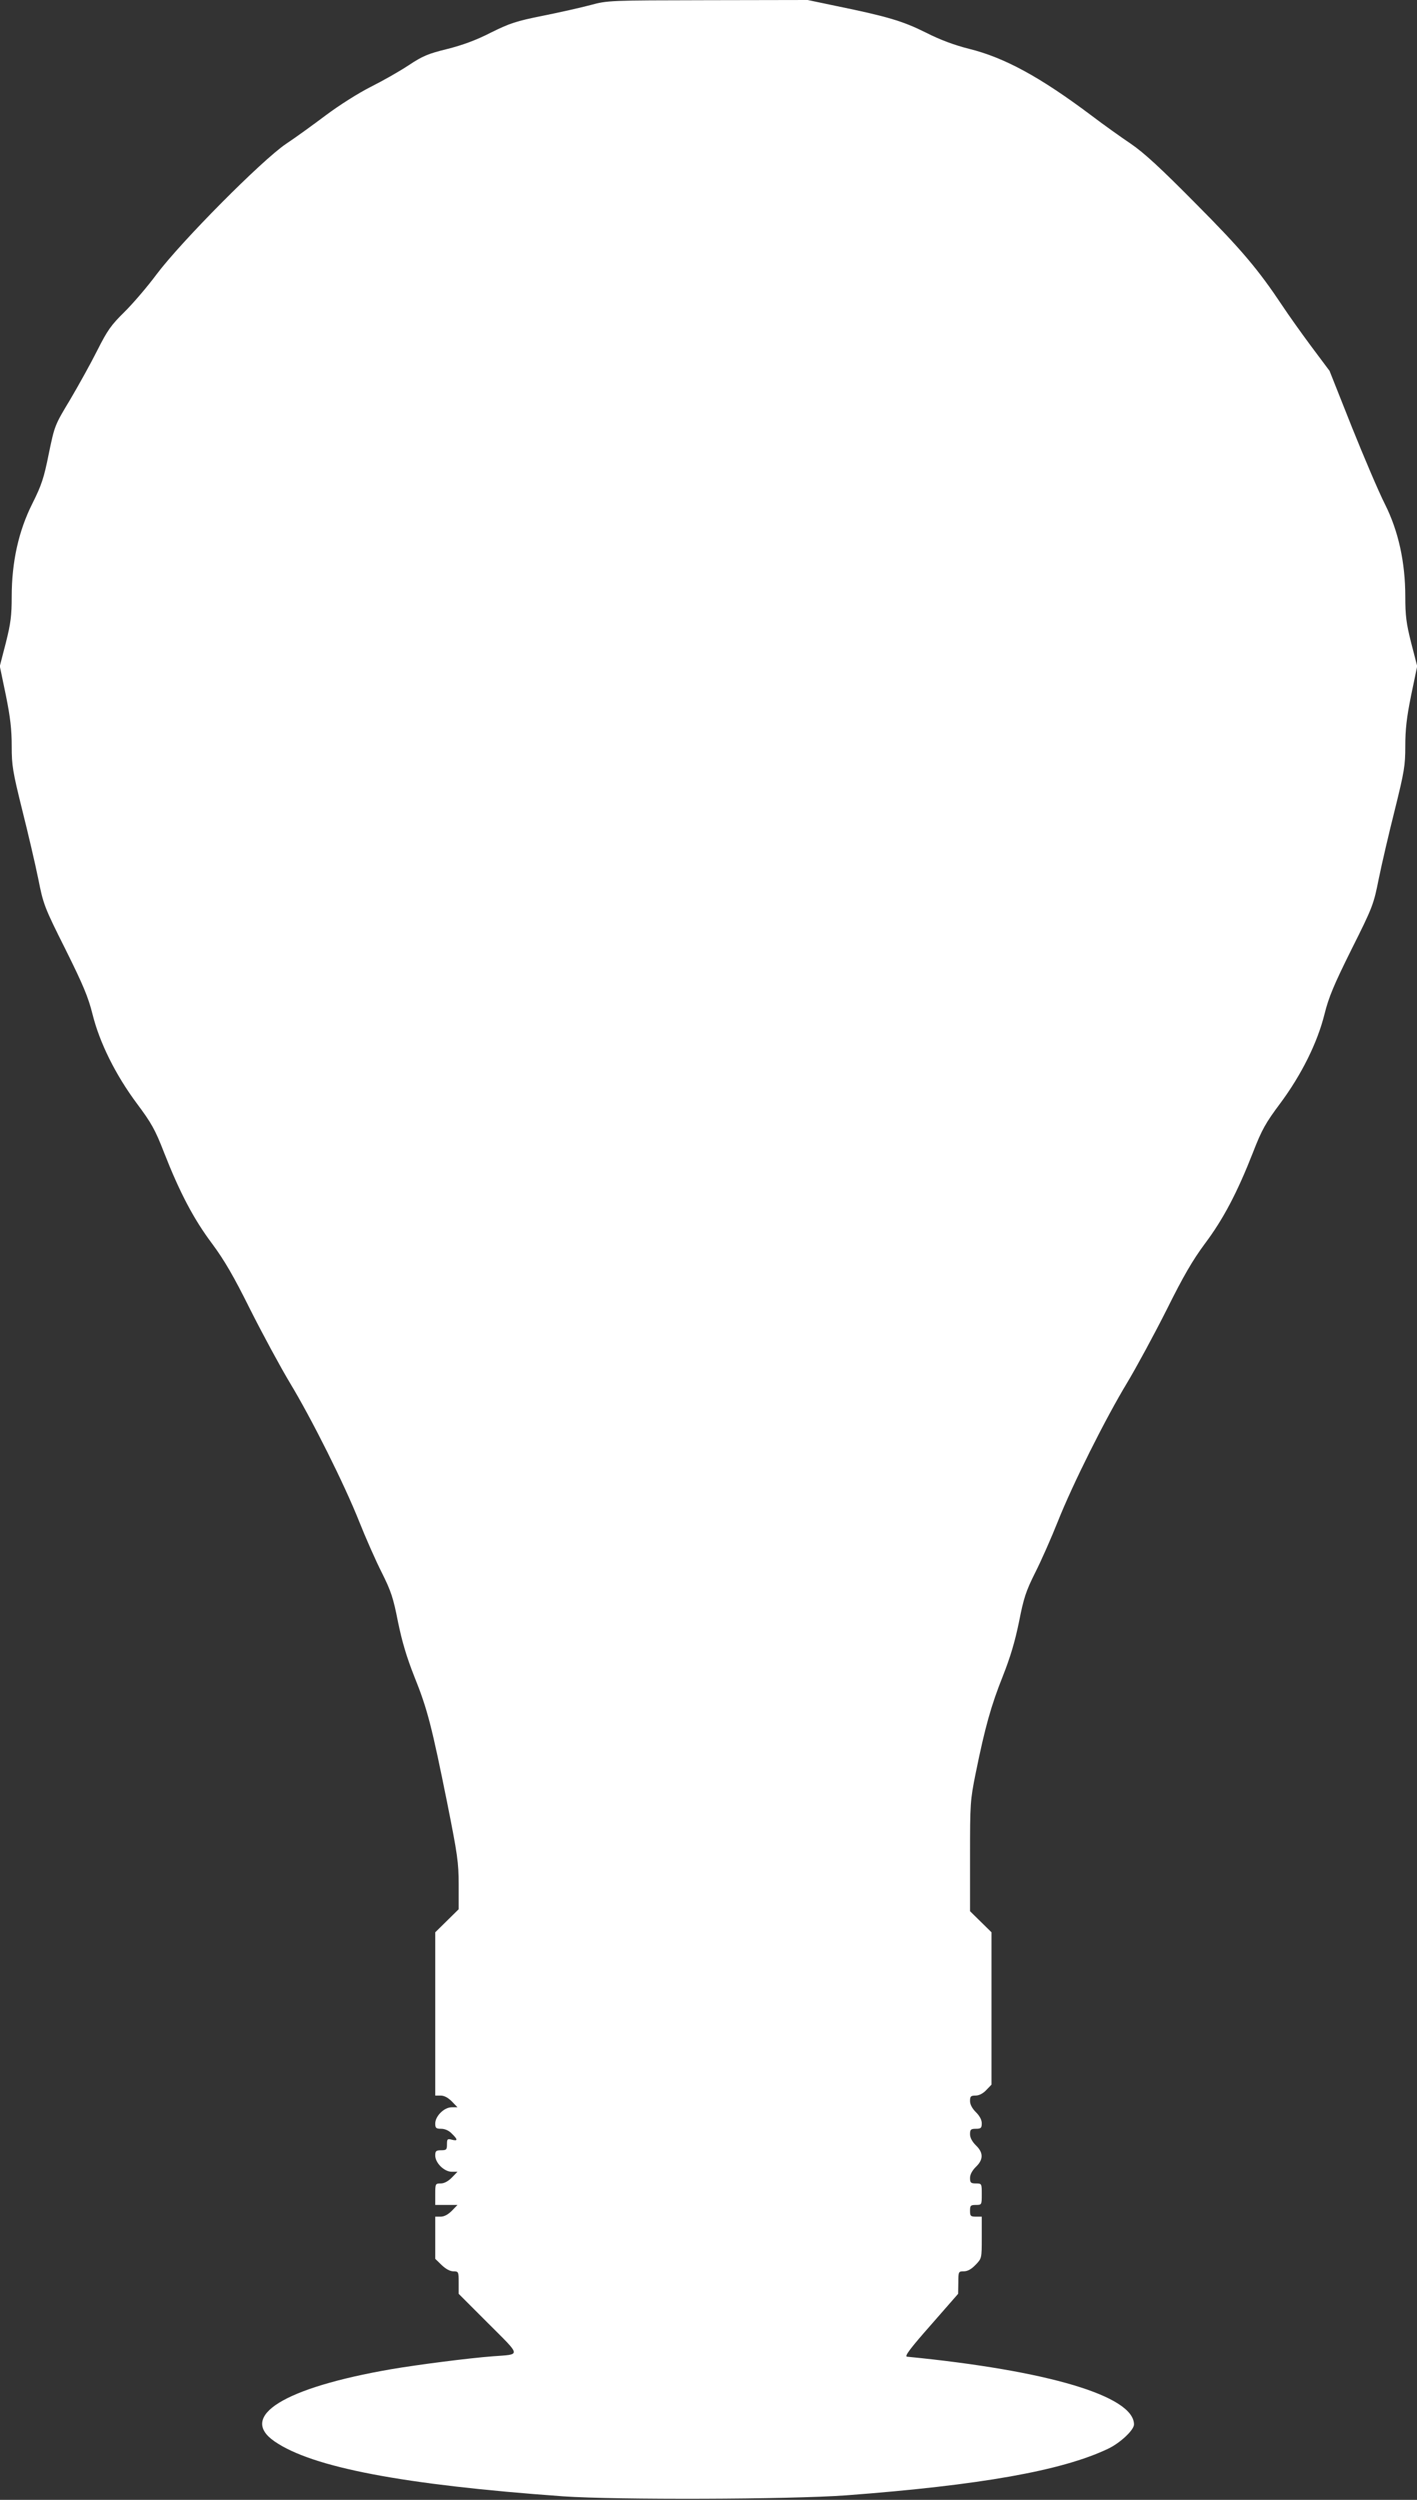
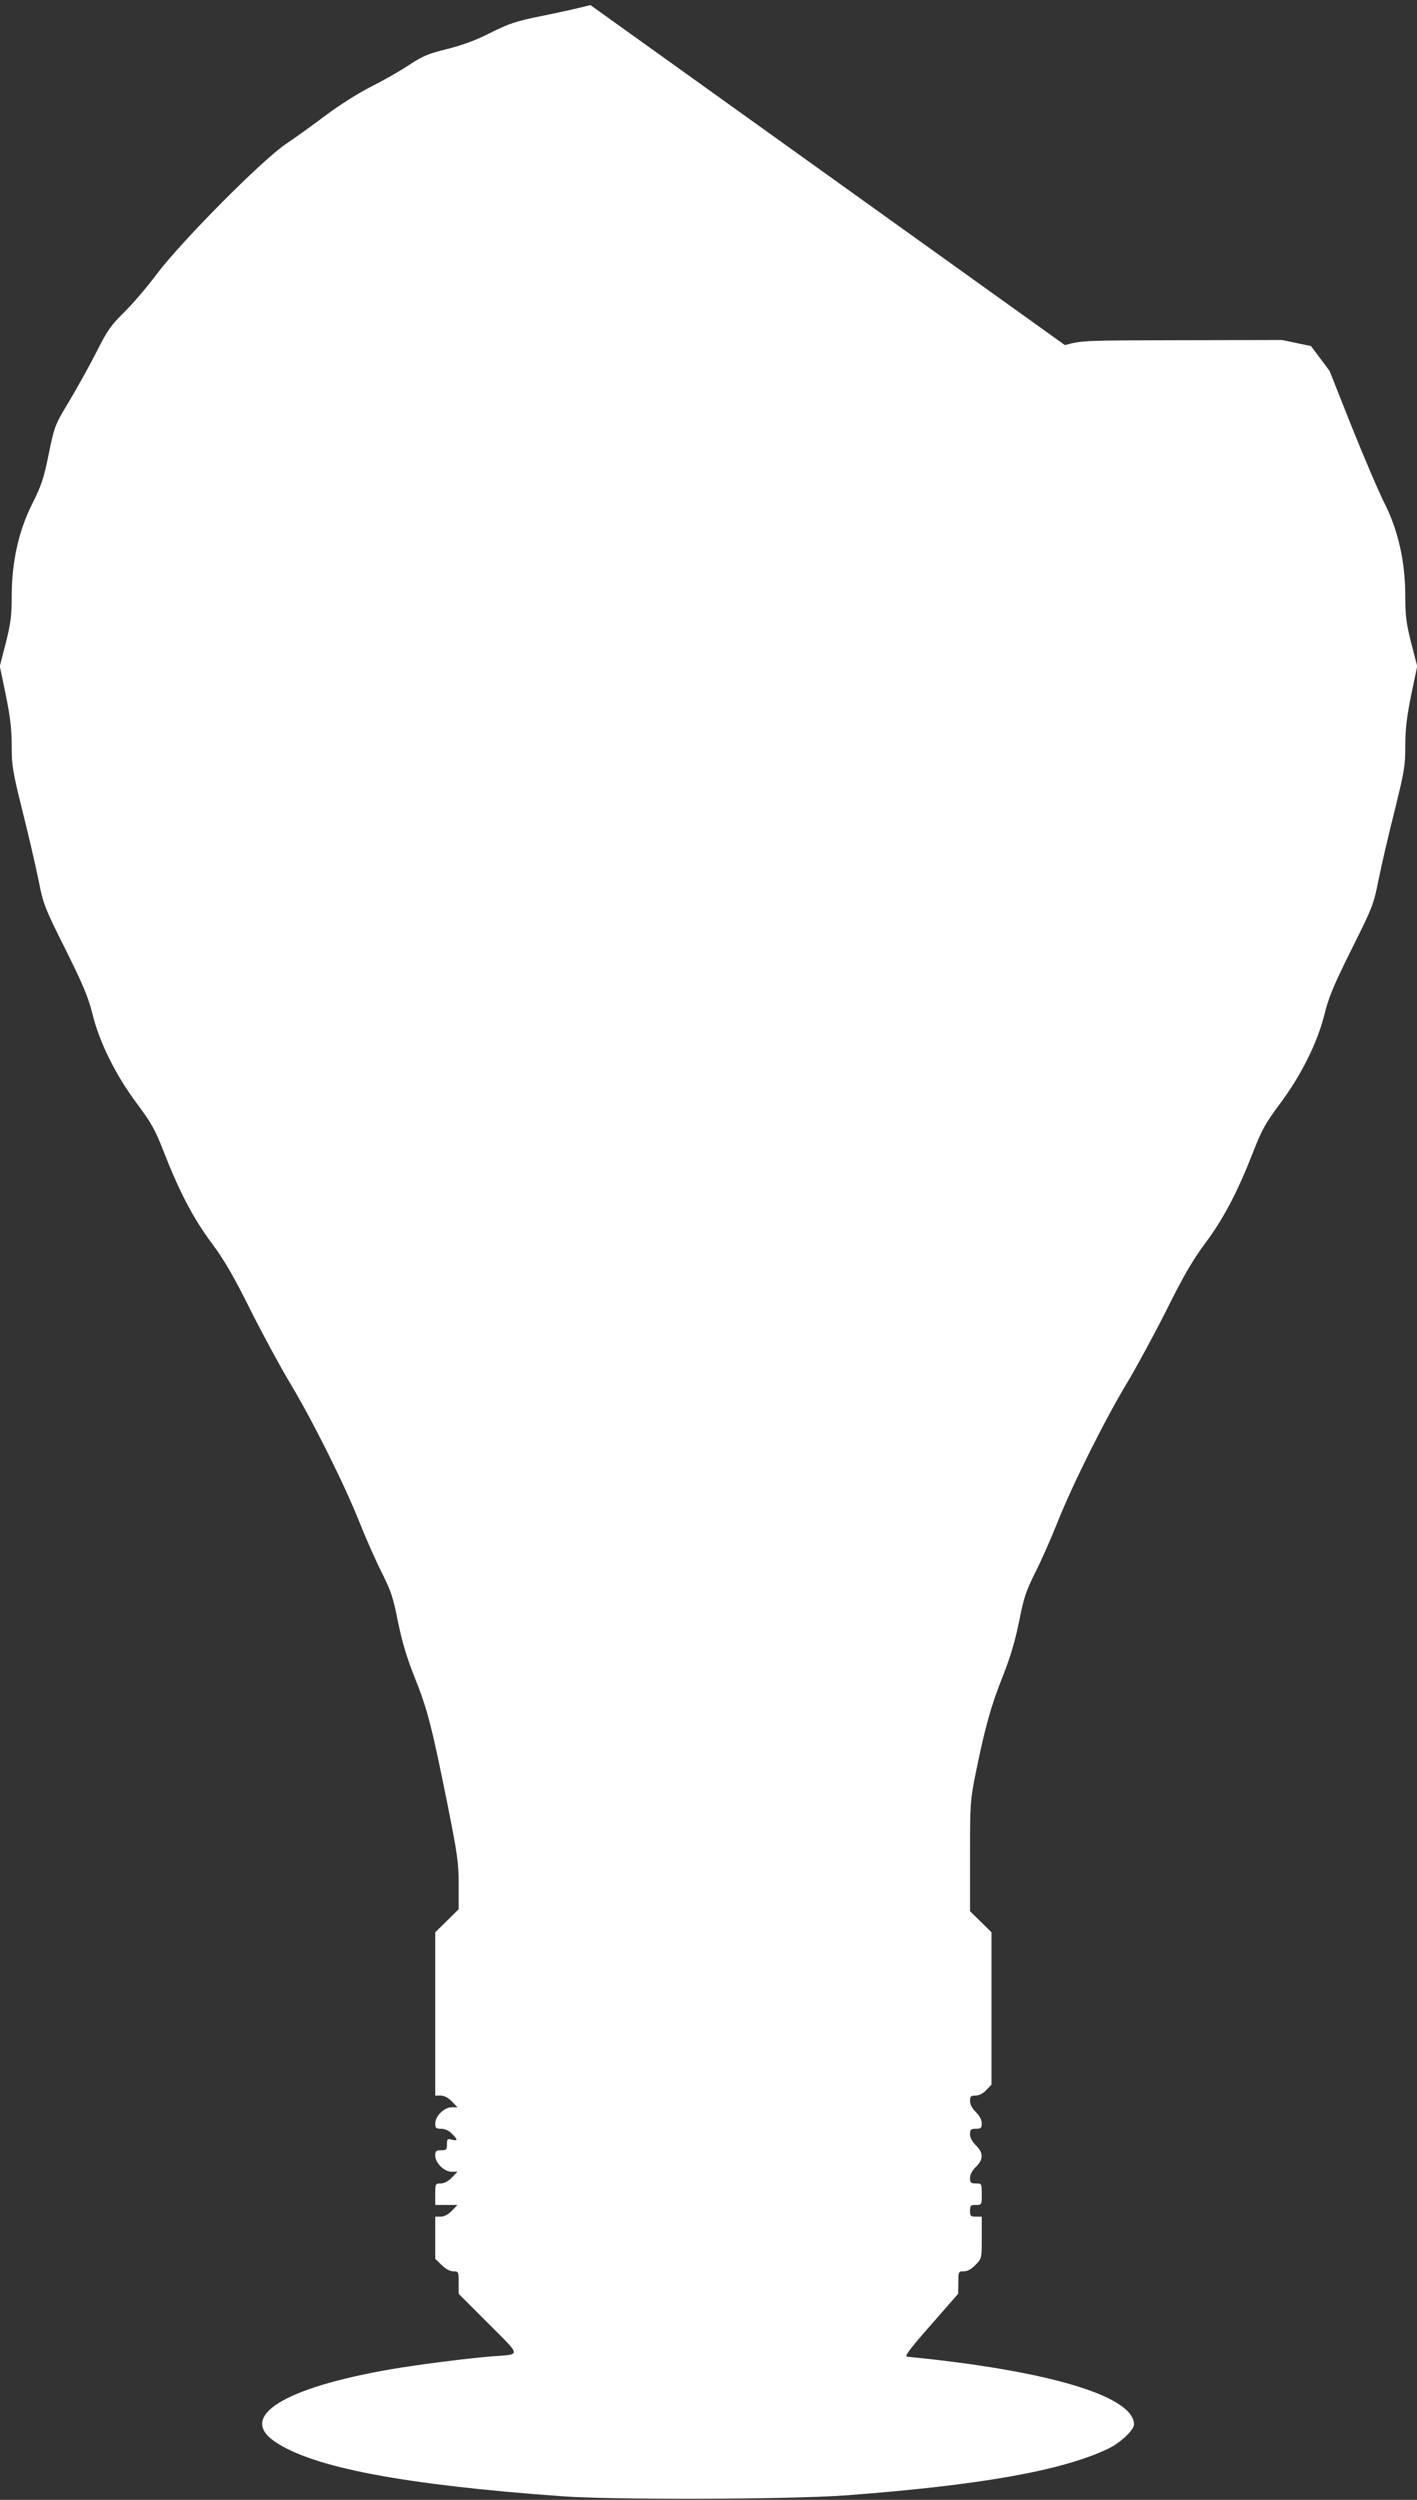
<svg xmlns="http://www.w3.org/2000/svg" version="1.0" width="726pt" height="1280pt" viewBox="0 0 726 1280" preserveAspectRatio="xMidYMid meet">
  <rect x="0" y="0" width="726" height="1280" fill="#333333" stroke="none" />
  <g transform="translate(0,1280) scale(0.1,-0.1)" fill="#ffffff" stroke="none">
-     <path d="M3025 12774 c-49 -13 -160 -38 -245 -55 -135 -27 -168 -38 -265 -86 -76 -39 -145 -64 -224 -84 -98 -24 -126 -36 -197 -83 -45 -30 -133 -80 -195 -111 -65 -33 -161 -94 -228 -144 -64 -48 -156 -115 -206 -148 -124 -84 -536 -499 -663 -668 -49 -66 -125 -154 -167 -195 -66 -65 -85 -92 -137 -195 -33 -66 -96 -179 -139 -252 -79 -131 -79 -132 -109 -276 -25 -125 -37 -161 -84 -255 -71 -141 -106 -300 -106 -477 0 -96 -5 -137 -30 -236 l-31 -120 31 -149 c23 -113 30 -176 30 -260 0 -101 5 -130 54 -328 30 -119 67 -278 82 -352 26 -130 30 -143 139 -360 91 -183 117 -245 139 -333 36 -145 117 -309 227 -457 74 -99 94 -134 139 -250 81 -207 153 -343 246 -467 63 -85 110 -165 197 -340 63 -125 154 -293 202 -373 113 -187 279 -519 355 -710 33 -83 85 -201 116 -262 48 -96 59 -130 83 -252 21 -102 44 -180 84 -281 67 -166 89 -254 168 -645 53 -266 59 -306 59 -420 l0 -126 -60 -59 -60 -59 0 -418 0 -418 28 0 c18 0 38 -11 57 -30 l29 -30 -30 0 c-38 0 -84 -45 -84 -83 0 -23 4 -27 30 -27 19 0 40 -9 55 -25 32 -31 31 -39 0 -31 -23 6 -25 3 -25 -24 0 -27 -3 -30 -30 -30 -26 0 -30 -4 -30 -27 0 -38 46 -83 84 -83 l30 0 -29 -30 c-19 -19 -39 -30 -57 -30 -27 0 -28 -1 -28 -55 l0 -55 57 0 57 0 -29 -30 c-19 -19 -39 -30 -57 -30 l-28 0 0 -108 0 -108 33 -32 c21 -20 43 -32 60 -32 26 0 27 -2 27 -57 l0 -58 152 -152 c171 -171 169 -157 23 -168 -121 -9 -385 -43 -520 -66 -550 -95 -786 -241 -598 -370 193 -133 658 -222 1478 -281 275 -19 1159 -16 1450 5 688 52 1105 126 1341 238 62 29 134 96 134 125 0 145 -439 276 -1163 347 -14 2 17 43 122 162 l140 160 1 58 c0 56 1 57 28 57 19 0 39 11 60 33 32 33 32 33 32 140 l0 107 -30 0 c-27 0 -30 3 -30 30 0 27 3 30 30 30 30 0 30 1 30 55 0 54 0 55 -30 55 -26 0 -30 4 -30 28 0 18 11 38 30 57 39 37 39 73 0 110 -19 19 -30 39 -30 57 0 24 4 28 30 28 26 0 30 4 30 28 0 18 -11 38 -30 57 -19 19 -30 39 -30 57 0 24 4 28 28 28 18 0 38 10 55 28 l27 28 0 390 0 390 -55 54 -55 54 0 282 c0 271 1 286 29 425 48 236 79 346 138 494 40 101 63 179 84 281 24 122 35 156 83 252 31 61 83 179 116 262 76 191 242 523 355 710 48 80 139 248 202 373 87 175 134 255 197 340 93 124 165 260 246 467 45 116 65 151 139 250 110 148 191 312 227 457 22 88 48 150 139 333 109 217 113 230 139 360 15 74 52 233 82 352 49 198 54 227 54 328 0 84 7 147 30 260 l31 149 -31 120 c-25 99 -30 140 -30 236 0 176 -35 336 -105 475 -30 59 -106 237 -169 394 l-114 287 -95 127 c-52 70 -118 163 -147 207 -124 186 -210 288 -444 523 -180 182 -264 259 -331 305 -49 33 -142 99 -205 147 -260 195 -443 295 -625 340 -75 19 -146 45 -221 83 -118 59 -199 83 -458 136 l-148 31 -512 -1 c-505 -1 -512 -1 -601 -25z" />
+     <path d="M3025 12774 c-49 -13 -160 -38 -245 -55 -135 -27 -168 -38 -265 -86 -76 -39 -145 -64 -224 -84 -98 -24 -126 -36 -197 -83 -45 -30 -133 -80 -195 -111 -65 -33 -161 -94 -228 -144 -64 -48 -156 -115 -206 -148 -124 -84 -536 -499 -663 -668 -49 -66 -125 -154 -167 -195 -66 -65 -85 -92 -137 -195 -33 -66 -96 -179 -139 -252 -79 -131 -79 -132 -109 -276 -25 -125 -37 -161 -84 -255 -71 -141 -106 -300 -106 -477 0 -96 -5 -137 -30 -236 l-31 -120 31 -149 c23 -113 30 -176 30 -260 0 -101 5 -130 54 -328 30 -119 67 -278 82 -352 26 -130 30 -143 139 -360 91 -183 117 -245 139 -333 36 -145 117 -309 227 -457 74 -99 94 -134 139 -250 81 -207 153 -343 246 -467 63 -85 110 -165 197 -340 63 -125 154 -293 202 -373 113 -187 279 -519 355 -710 33 -83 85 -201 116 -262 48 -96 59 -130 83 -252 21 -102 44 -180 84 -281 67 -166 89 -254 168 -645 53 -266 59 -306 59 -420 l0 -126 -60 -59 -60 -59 0 -418 0 -418 28 0 c18 0 38 -11 57 -30 l29 -30 -30 0 c-38 0 -84 -45 -84 -83 0 -23 4 -27 30 -27 19 0 40 -9 55 -25 32 -31 31 -39 0 -31 -23 6 -25 3 -25 -24 0 -27 -3 -30 -30 -30 -26 0 -30 -4 -30 -27 0 -38 46 -83 84 -83 l30 0 -29 -30 c-19 -19 -39 -30 -57 -30 -27 0 -28 -1 -28 -55 l0 -55 57 0 57 0 -29 -30 c-19 -19 -39 -30 -57 -30 l-28 0 0 -108 0 -108 33 -32 c21 -20 43 -32 60 -32 26 0 27 -2 27 -57 l0 -58 152 -152 c171 -171 169 -157 23 -168 -121 -9 -385 -43 -520 -66 -550 -95 -786 -241 -598 -370 193 -133 658 -222 1478 -281 275 -19 1159 -16 1450 5 688 52 1105 126 1341 238 62 29 134 96 134 125 0 145 -439 276 -1163 347 -14 2 17 43 122 162 l140 160 1 58 c0 56 1 57 28 57 19 0 39 11 60 33 32 33 32 33 32 140 l0 107 -30 0 c-27 0 -30 3 -30 30 0 27 3 30 30 30 30 0 30 1 30 55 0 54 0 55 -30 55 -26 0 -30 4 -30 28 0 18 11 38 30 57 39 37 39 73 0 110 -19 19 -30 39 -30 57 0 24 4 28 30 28 26 0 30 4 30 28 0 18 -11 38 -30 57 -19 19 -30 39 -30 57 0 24 4 28 28 28 18 0 38 10 55 28 l27 28 0 390 0 390 -55 54 -55 54 0 282 c0 271 1 286 29 425 48 236 79 346 138 494 40 101 63 179 84 281 24 122 35 156 83 252 31 61 83 179 116 262 76 191 242 523 355 710 48 80 139 248 202 373 87 175 134 255 197 340 93 124 165 260 246 467 45 116 65 151 139 250 110 148 191 312 227 457 22 88 48 150 139 333 109 217 113 230 139 360 15 74 52 233 82 352 49 198 54 227 54 328 0 84 7 147 30 260 l31 149 -31 120 c-25 99 -30 140 -30 236 0 176 -35 336 -105 475 -30 59 -106 237 -169 394 l-114 287 -95 127 l-148 31 -512 -1 c-505 -1 -512 -1 -601 -25z" />
  </g>
</svg>